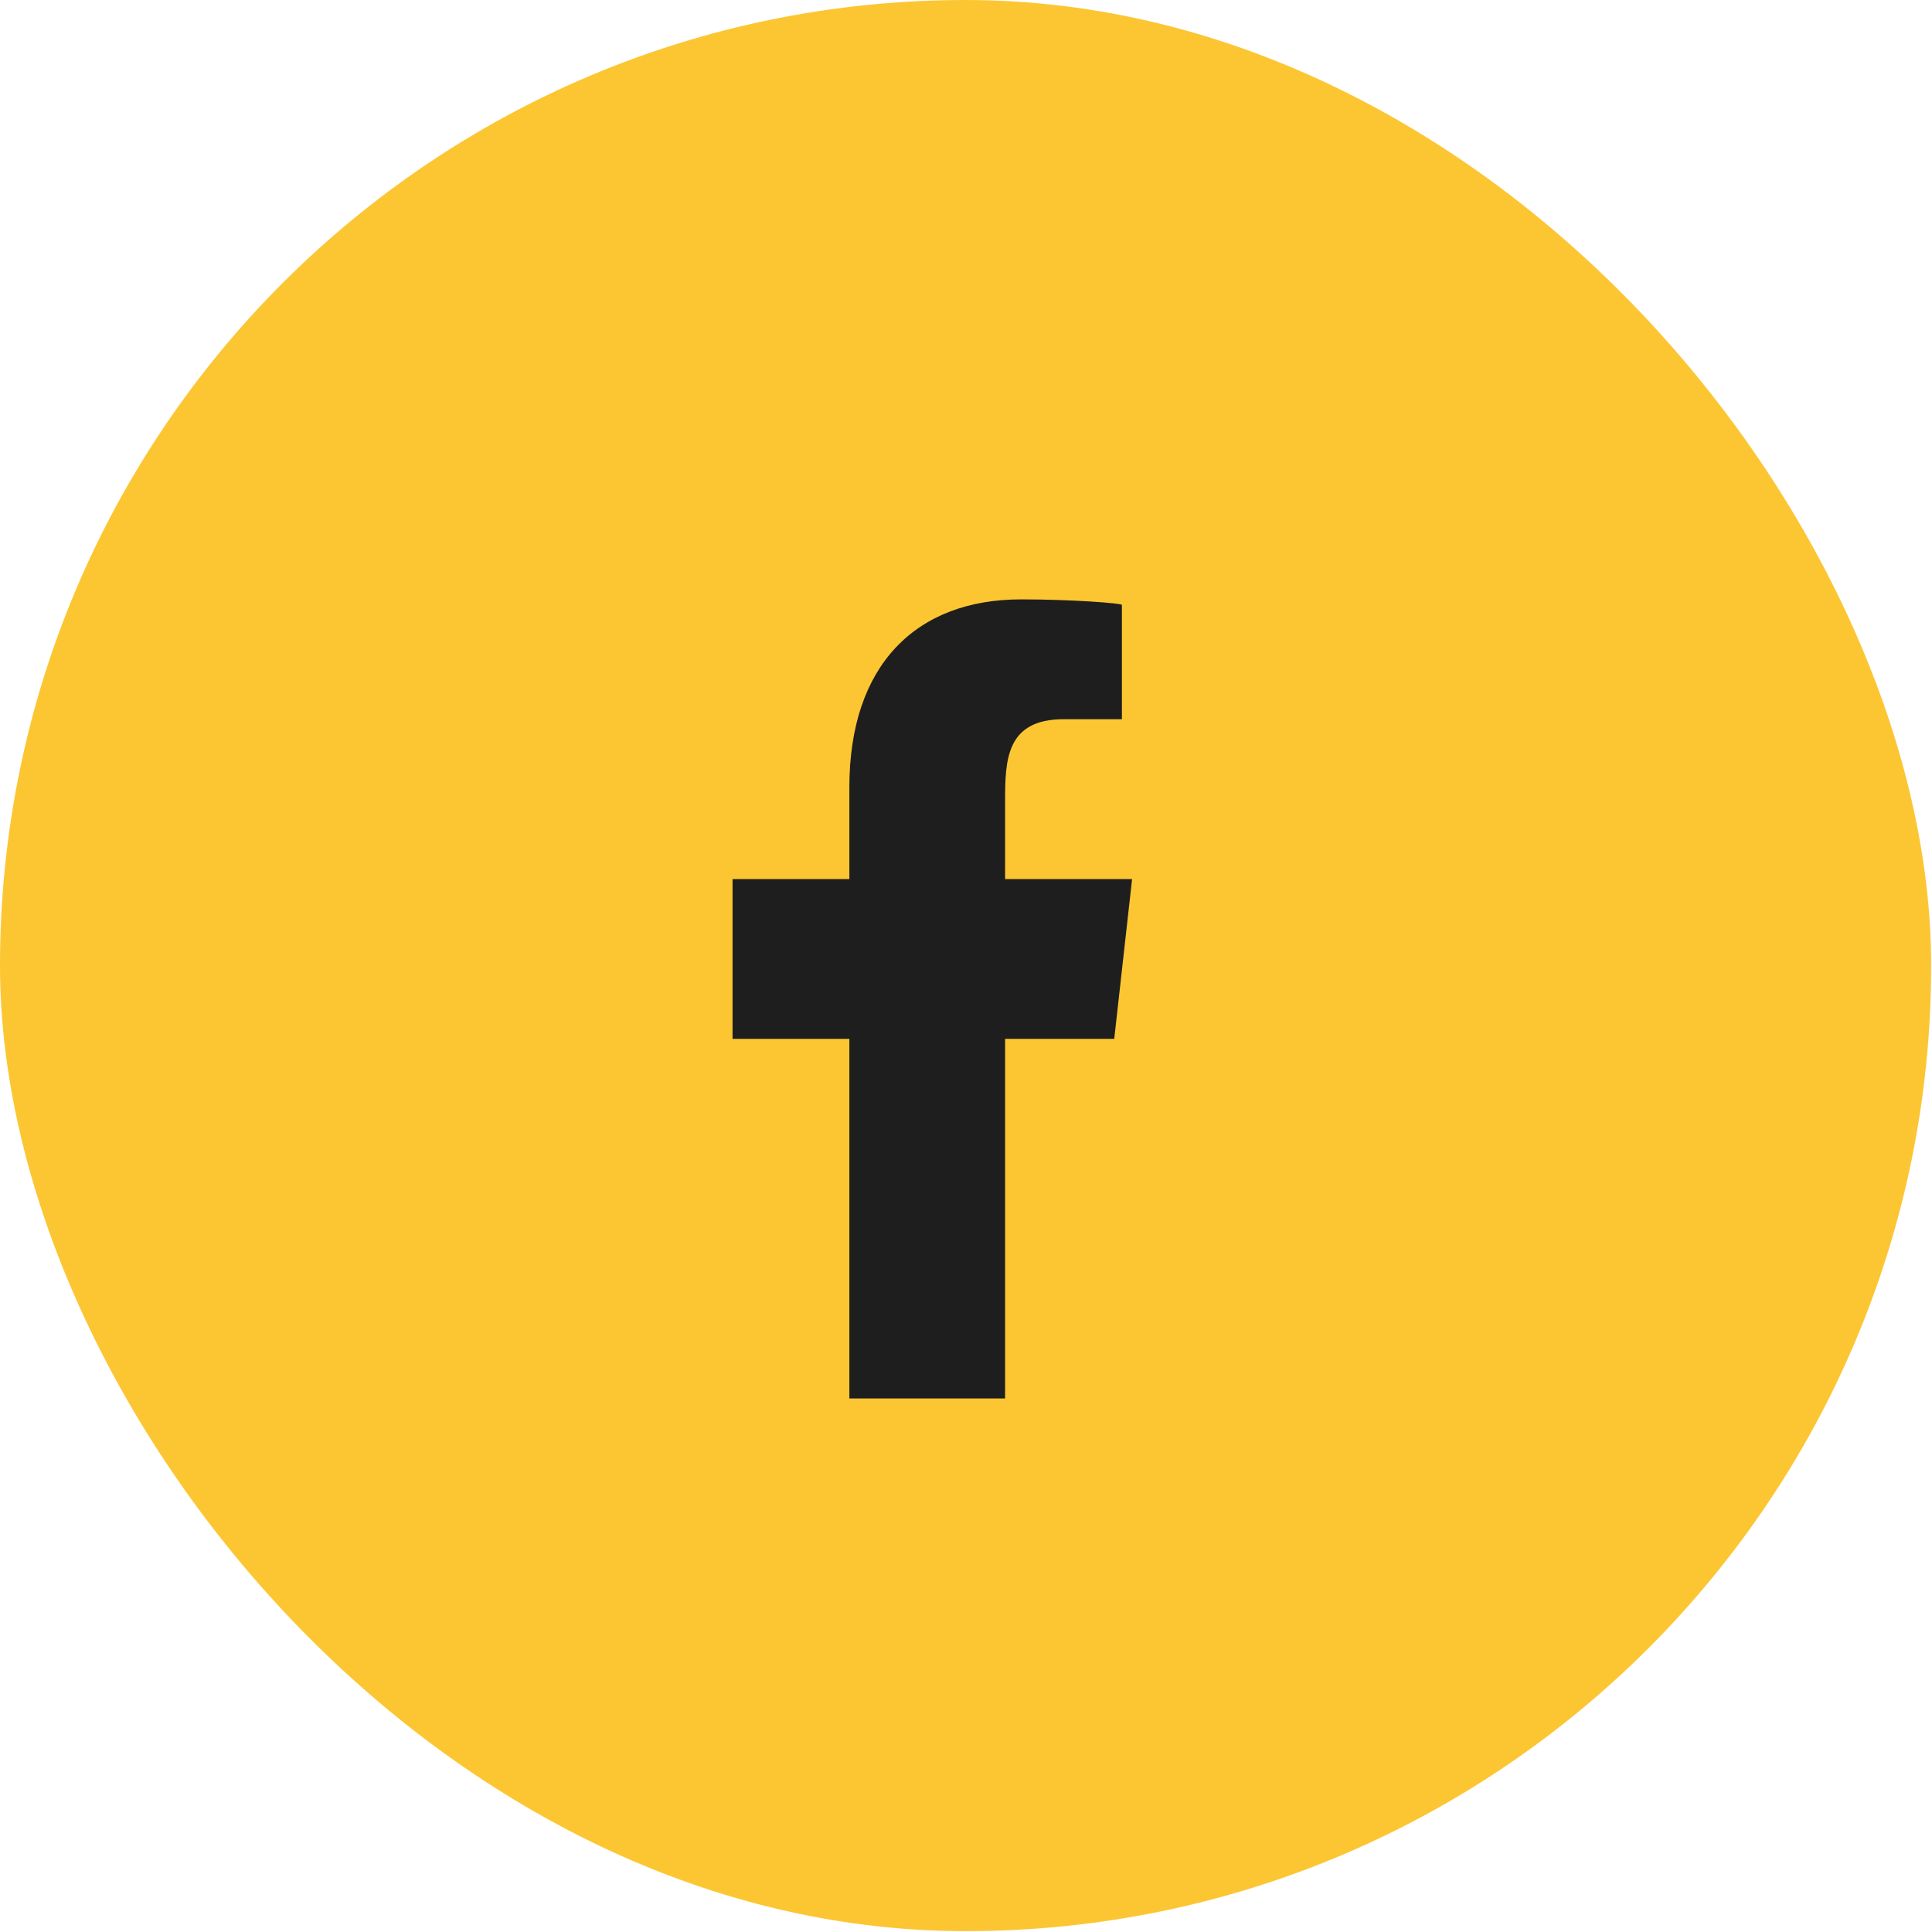
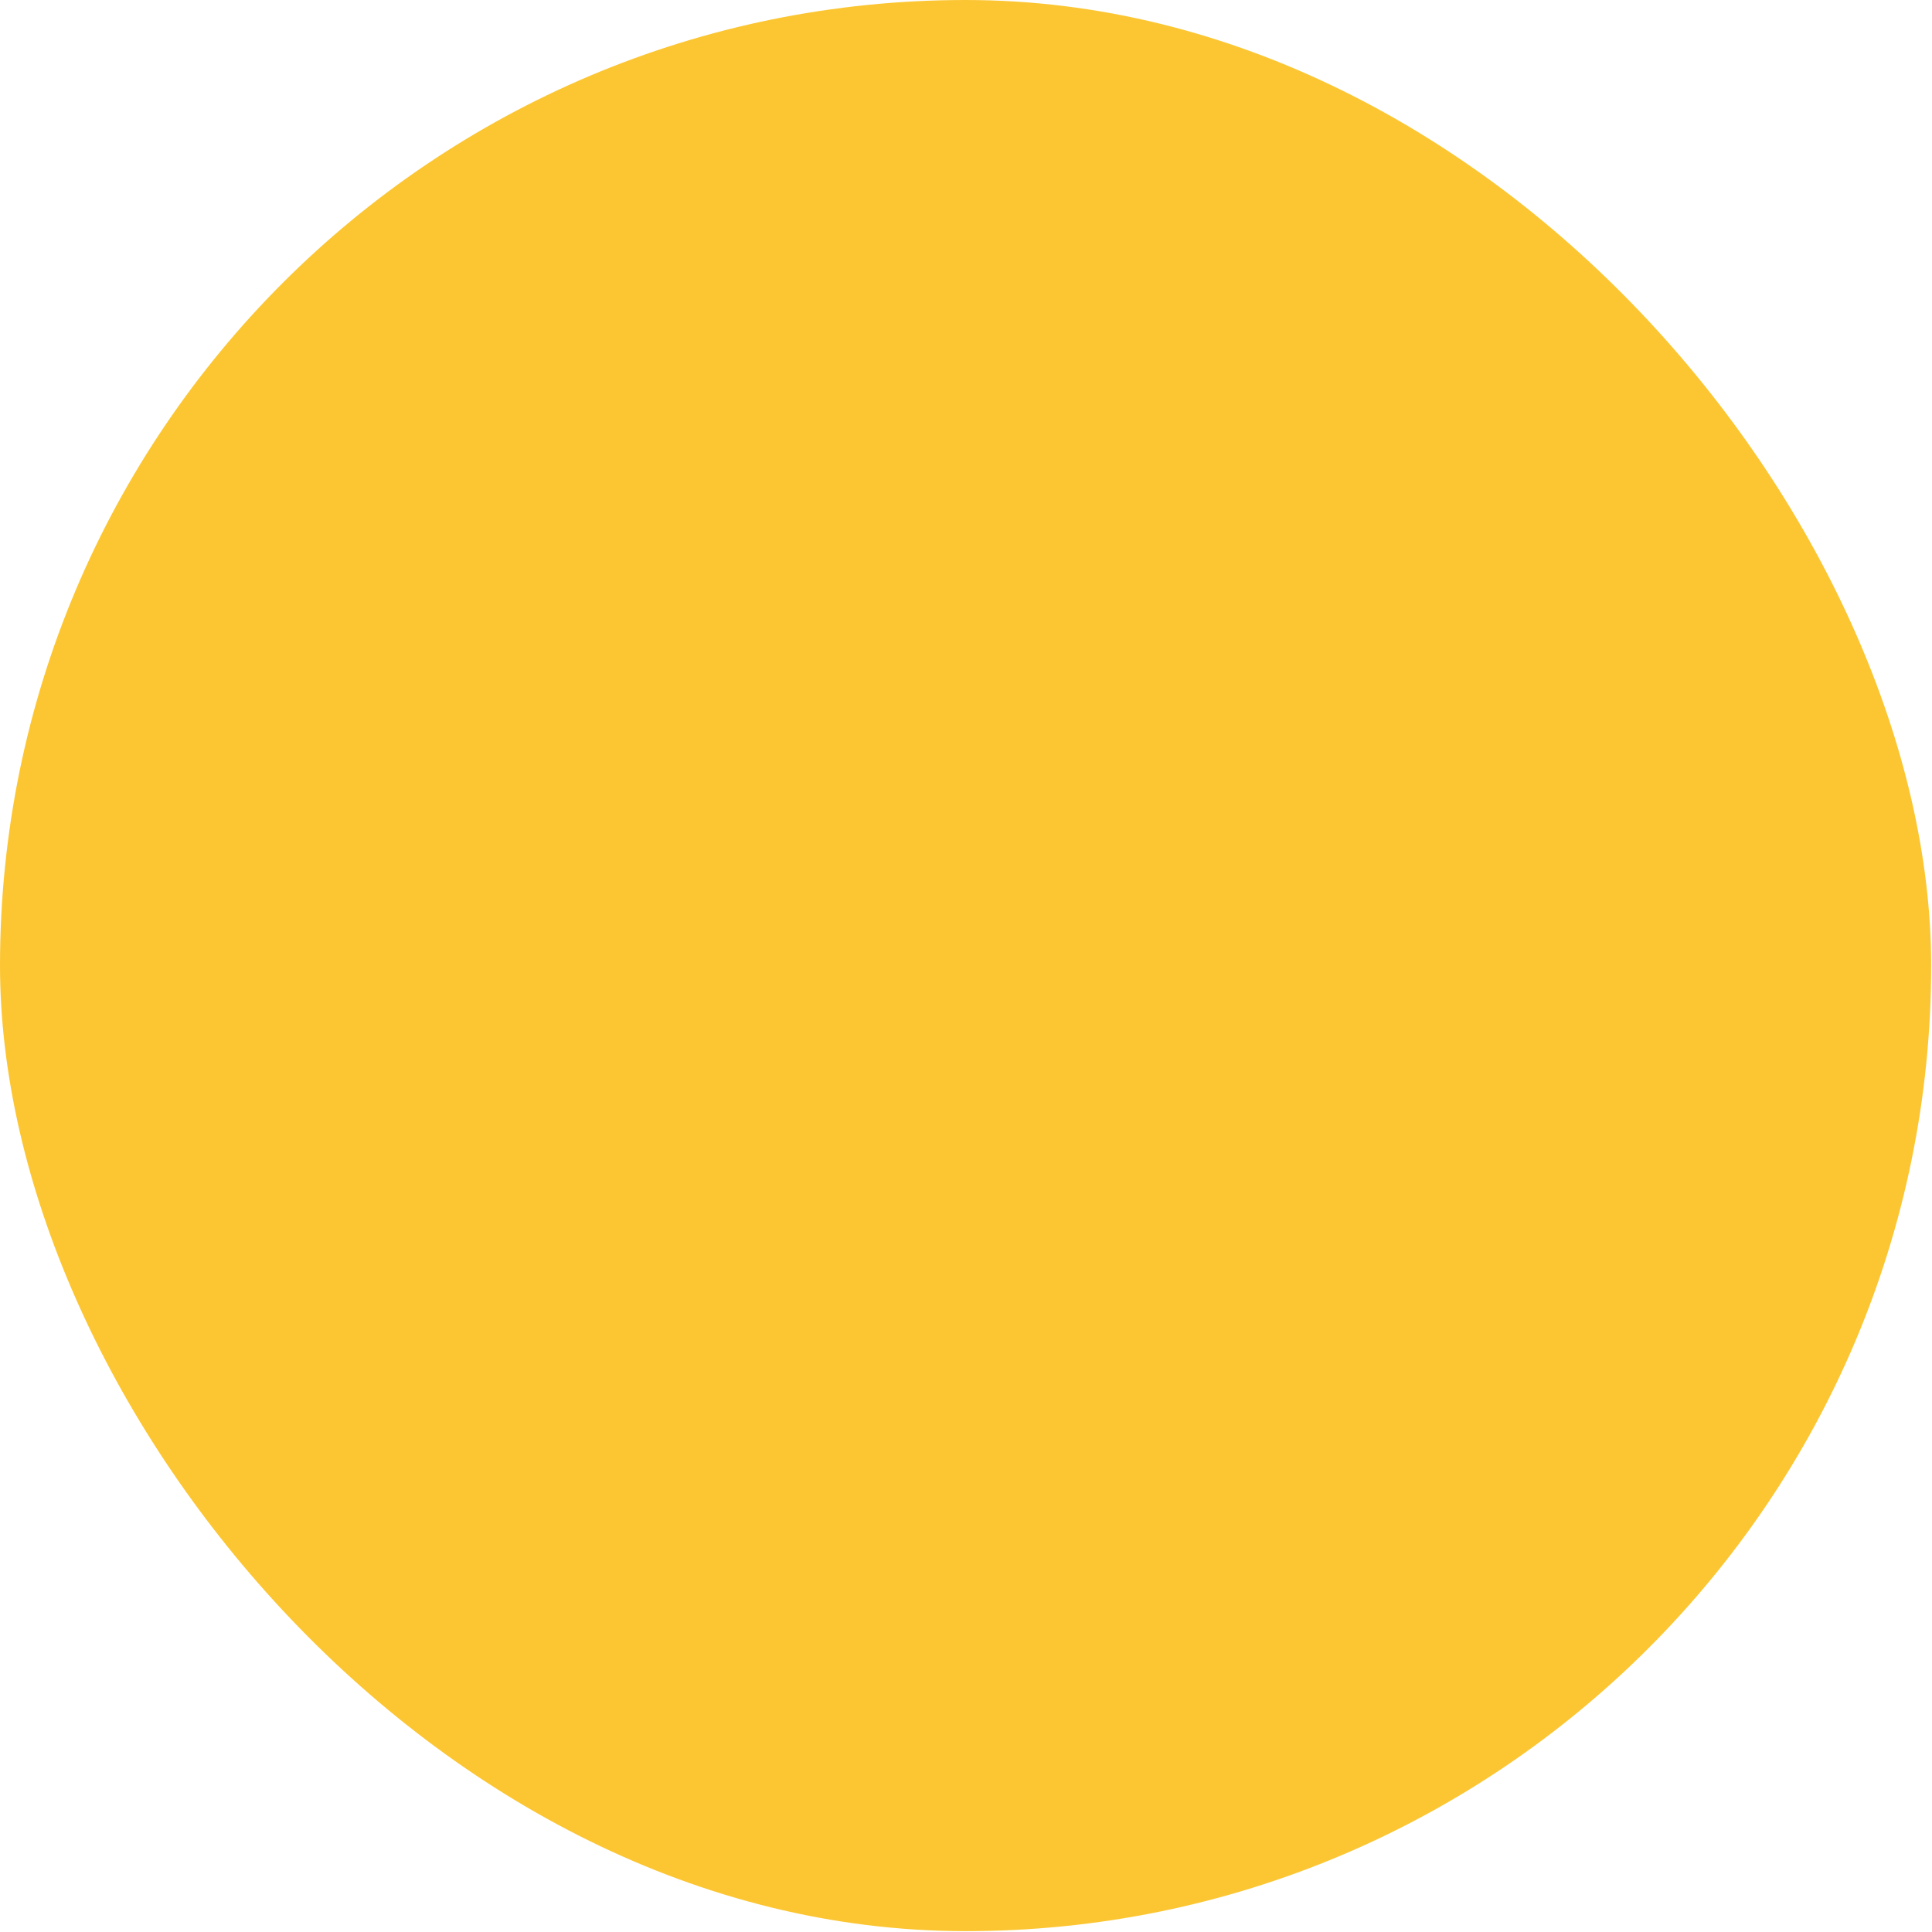
<svg xmlns="http://www.w3.org/2000/svg" width="30" height="30" viewBox="0 0 30 30" fill="none">
  <rect width="29.987" height="29.987" rx="14.994" fill="#FCC633" />
-   <path fill-rule="evenodd" clip-rule="evenodd" d="M15.607 21.715V16.131H17.302L17.579 13.65H15.607V12.441C15.607 11.802 15.623 11.168 16.516 11.168H17.421V9.393C17.421 9.367 16.644 9.307 15.858 9.307C14.216 9.307 13.189 10.335 13.189 12.223V13.65H11.375V16.131H13.189V21.715H15.607Z" fill="#1E1E1E" />
</svg>